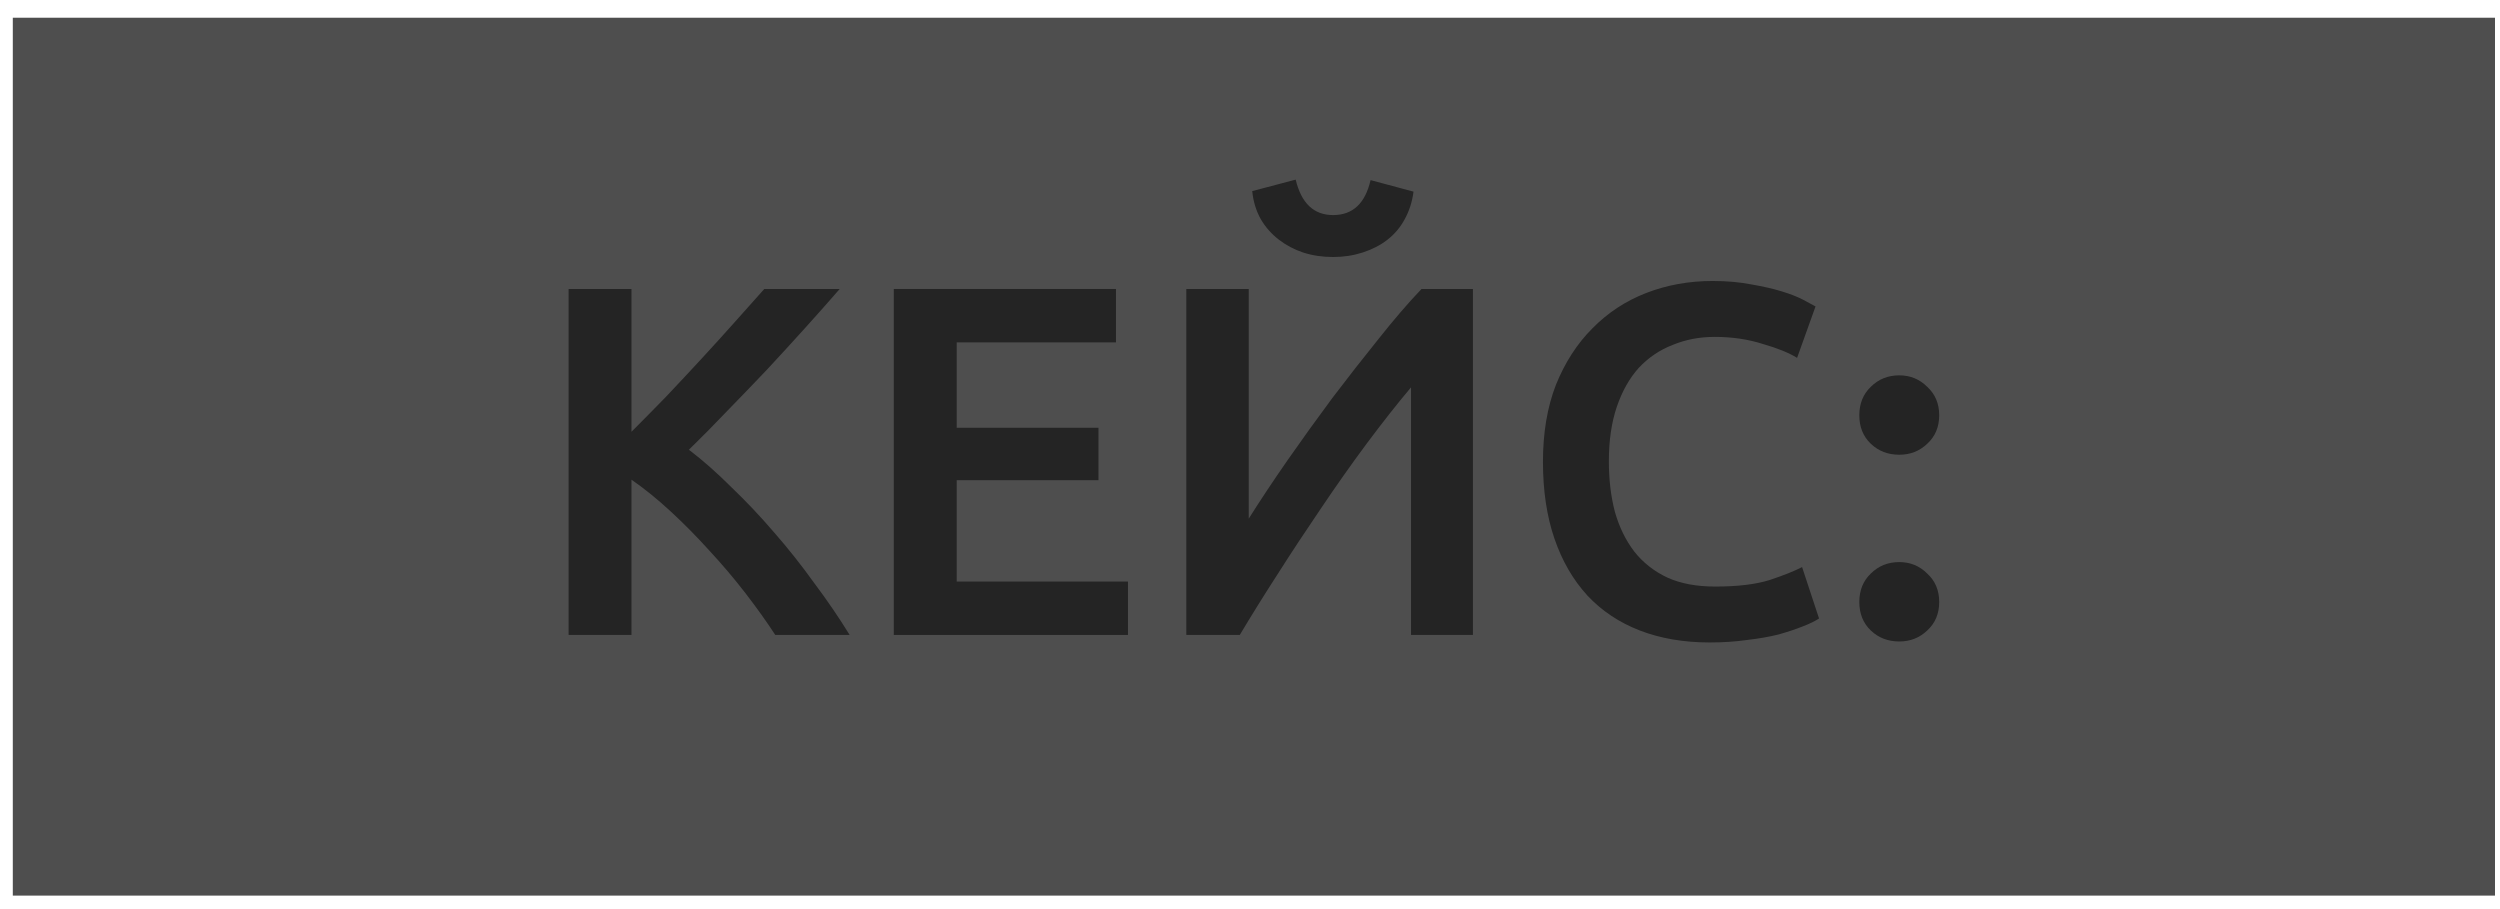
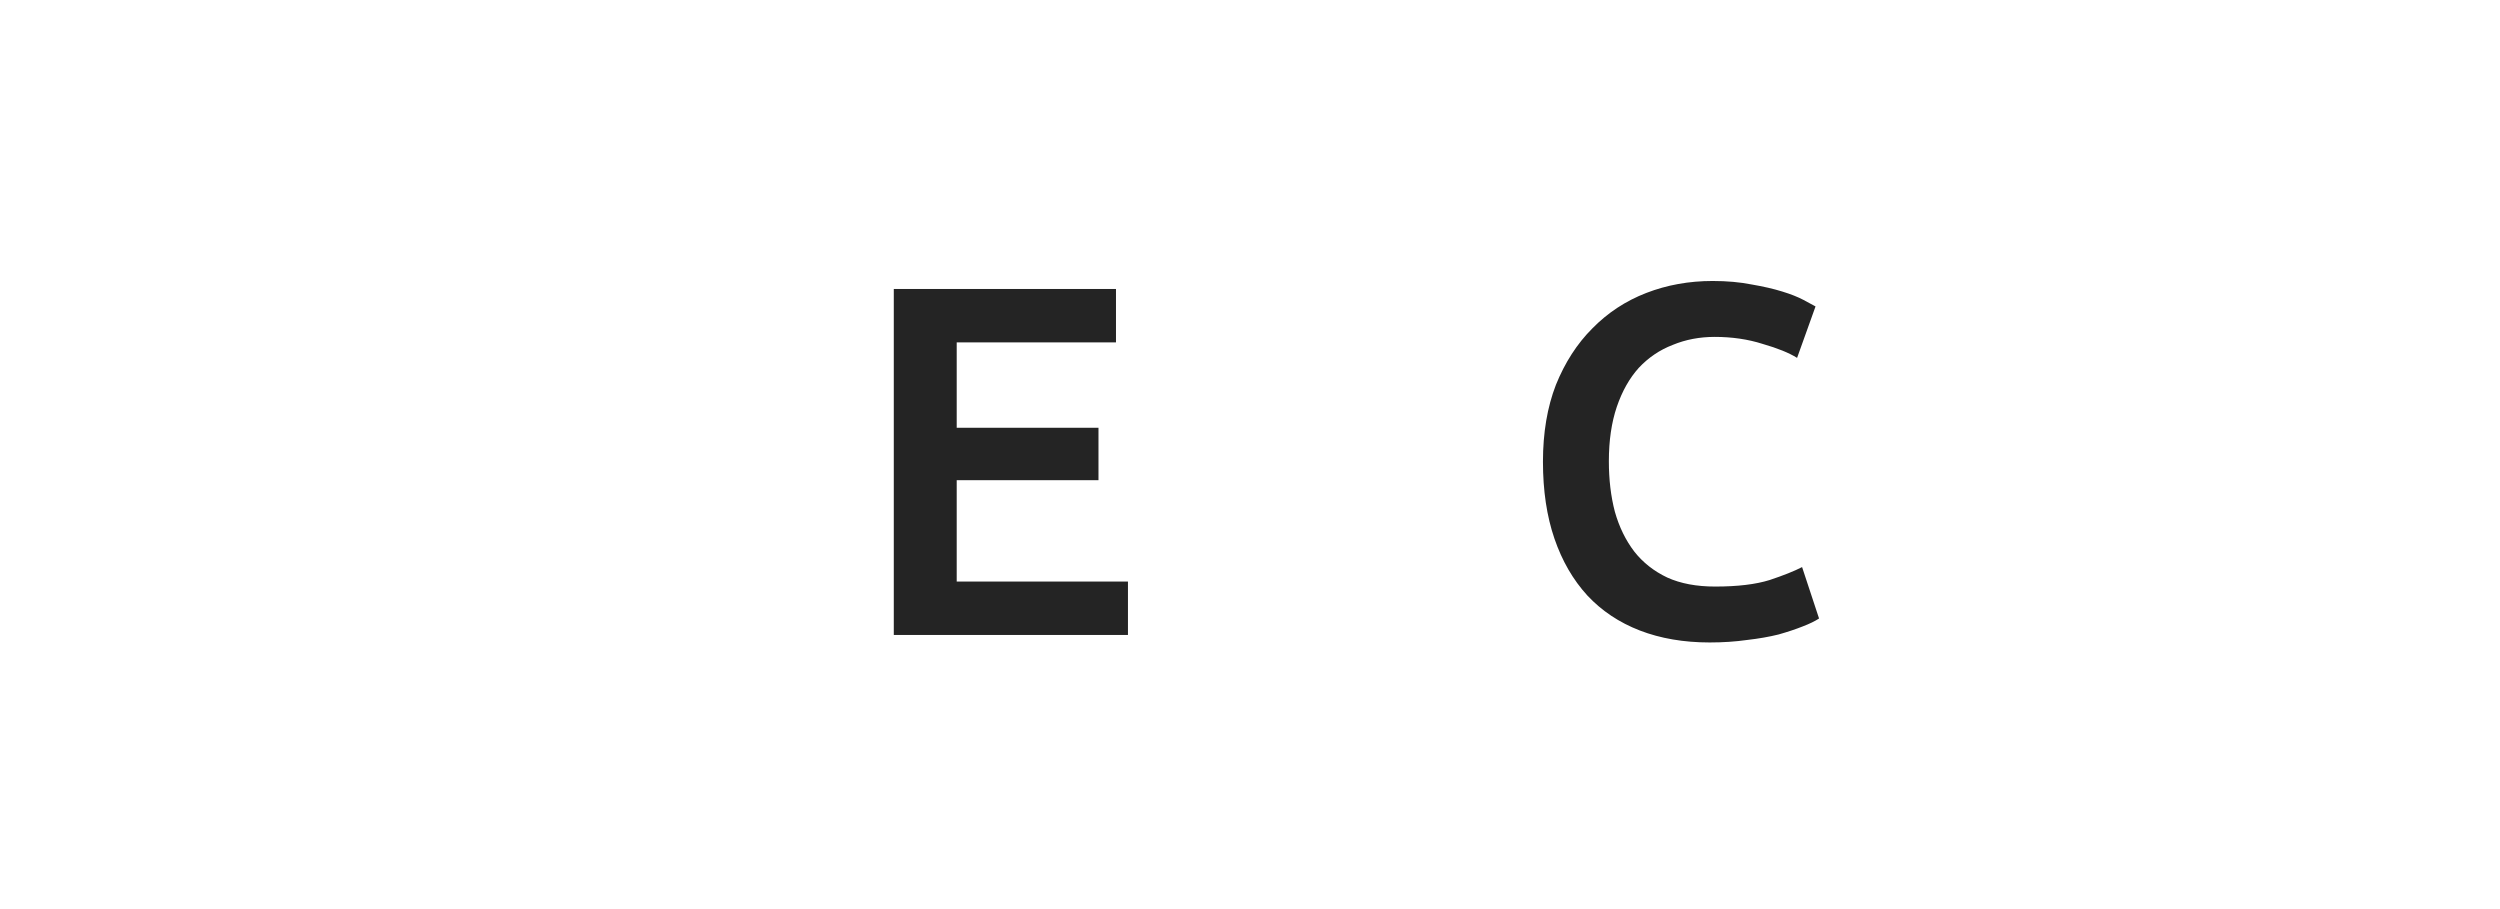
<svg xmlns="http://www.w3.org/2000/svg" width="66" height="24" viewBox="0 0 66 24" fill="none">
-   <rect x="0.338" y="0.468" width="65.53" height="23.176" fill="#4E4E4E" />
-   <path d="M20.467 16.763C20.239 16.412 19.975 16.043 19.677 15.656C19.378 15.269 19.061 14.896 18.727 14.536C18.402 14.175 18.064 13.833 17.713 13.508C17.361 13.182 17.014 12.901 16.671 12.664V16.763H15.011V7.629H16.671V11.399C16.961 11.109 17.264 10.801 17.581 10.476C17.897 10.142 18.209 9.808 18.517 9.474C18.833 9.131 19.132 8.802 19.413 8.486C19.694 8.169 19.949 7.884 20.177 7.629H22.168C21.878 7.963 21.57 8.31 21.245 8.67C20.92 9.03 20.586 9.395 20.243 9.764C19.901 10.124 19.553 10.485 19.202 10.845C18.859 11.205 18.521 11.548 18.187 11.873C18.556 12.154 18.93 12.484 19.308 12.862C19.694 13.231 20.072 13.63 20.441 14.061C20.81 14.483 21.162 14.927 21.495 15.392C21.838 15.849 22.15 16.306 22.431 16.763H20.467Z" fill="#242424" />
  <path d="M23.596 16.763V7.629H29.462V9.039H25.257V11.293H29V12.677H25.257V15.353H29.778V16.763H23.596Z" fill="#242424" />
-   <path d="M31.319 16.763V7.629H32.967V13.692C33.266 13.217 33.604 12.708 33.982 12.163C34.368 11.61 34.764 11.06 35.168 10.515C35.581 9.971 35.99 9.448 36.394 8.947C36.798 8.437 37.176 7.998 37.528 7.629H38.885V16.763H37.251V10.226C36.882 10.665 36.491 11.161 36.078 11.715C35.673 12.26 35.274 12.826 34.878 13.415C34.483 13.995 34.1 14.575 33.731 15.155C33.362 15.726 33.029 16.262 32.73 16.763H31.319ZM35.194 6.785C34.913 6.785 34.65 6.746 34.404 6.667C34.166 6.588 33.951 6.473 33.758 6.324C33.565 6.175 33.406 5.994 33.283 5.783C33.16 5.564 33.086 5.318 33.059 5.045L34.206 4.742C34.355 5.366 34.685 5.678 35.194 5.678C35.713 5.678 36.042 5.37 36.183 4.755L37.317 5.059C37.282 5.331 37.202 5.577 37.079 5.797C36.965 6.008 36.811 6.188 36.618 6.337C36.434 6.478 36.218 6.588 35.972 6.667C35.726 6.746 35.467 6.785 35.194 6.785Z" fill="#242424" />
  <path d="M45.136 16.961C44.451 16.961 43.836 16.855 43.291 16.645C42.746 16.434 42.285 16.126 41.907 15.722C41.529 15.309 41.239 14.808 41.037 14.219C40.835 13.63 40.734 12.954 40.734 12.189C40.734 11.425 40.848 10.748 41.076 10.16C41.314 9.571 41.634 9.074 42.038 8.67C42.443 8.257 42.917 7.945 43.462 7.734C44.007 7.523 44.591 7.418 45.215 7.418C45.593 7.418 45.936 7.449 46.243 7.51C46.551 7.563 46.819 7.624 47.047 7.695C47.276 7.765 47.465 7.84 47.614 7.919C47.764 7.998 47.869 8.055 47.93 8.09L47.443 9.448C47.232 9.316 46.929 9.193 46.533 9.079C46.147 8.956 45.725 8.894 45.268 8.894C44.872 8.894 44.503 8.964 44.161 9.105C43.818 9.237 43.519 9.439 43.264 9.711C43.018 9.984 42.825 10.326 42.684 10.739C42.544 11.152 42.474 11.631 42.474 12.176C42.474 12.659 42.526 13.103 42.632 13.508C42.746 13.912 42.917 14.263 43.146 14.562C43.374 14.852 43.664 15.08 44.016 15.247C44.367 15.406 44.789 15.485 45.281 15.485C45.87 15.485 46.349 15.428 46.718 15.313C47.087 15.19 47.372 15.076 47.575 14.971L48.023 16.328C47.917 16.398 47.772 16.469 47.588 16.539C47.412 16.609 47.201 16.68 46.955 16.75C46.709 16.811 46.432 16.86 46.125 16.895C45.817 16.939 45.488 16.961 45.136 16.961Z" fill="#242424" />
-   <path d="M51.195 10.964C51.195 11.271 51.09 11.522 50.879 11.715C50.677 11.908 50.431 12.005 50.141 12.005C49.842 12.005 49.592 11.908 49.389 11.715C49.187 11.522 49.086 11.271 49.086 10.964C49.086 10.656 49.187 10.406 49.389 10.212C49.592 10.01 49.842 9.909 50.141 9.909C50.431 9.909 50.677 10.01 50.879 10.212C51.09 10.406 51.195 10.656 51.195 10.964ZM51.195 15.893C51.195 16.201 51.09 16.451 50.879 16.645C50.677 16.838 50.431 16.935 50.141 16.935C49.842 16.935 49.592 16.838 49.389 16.645C49.187 16.451 49.086 16.201 49.086 15.893C49.086 15.586 49.187 15.335 49.389 15.142C49.592 14.94 49.842 14.839 50.141 14.839C50.431 14.839 50.677 14.94 50.879 15.142C51.09 15.335 51.195 15.586 51.195 15.893Z" fill="#242424" />
</svg>